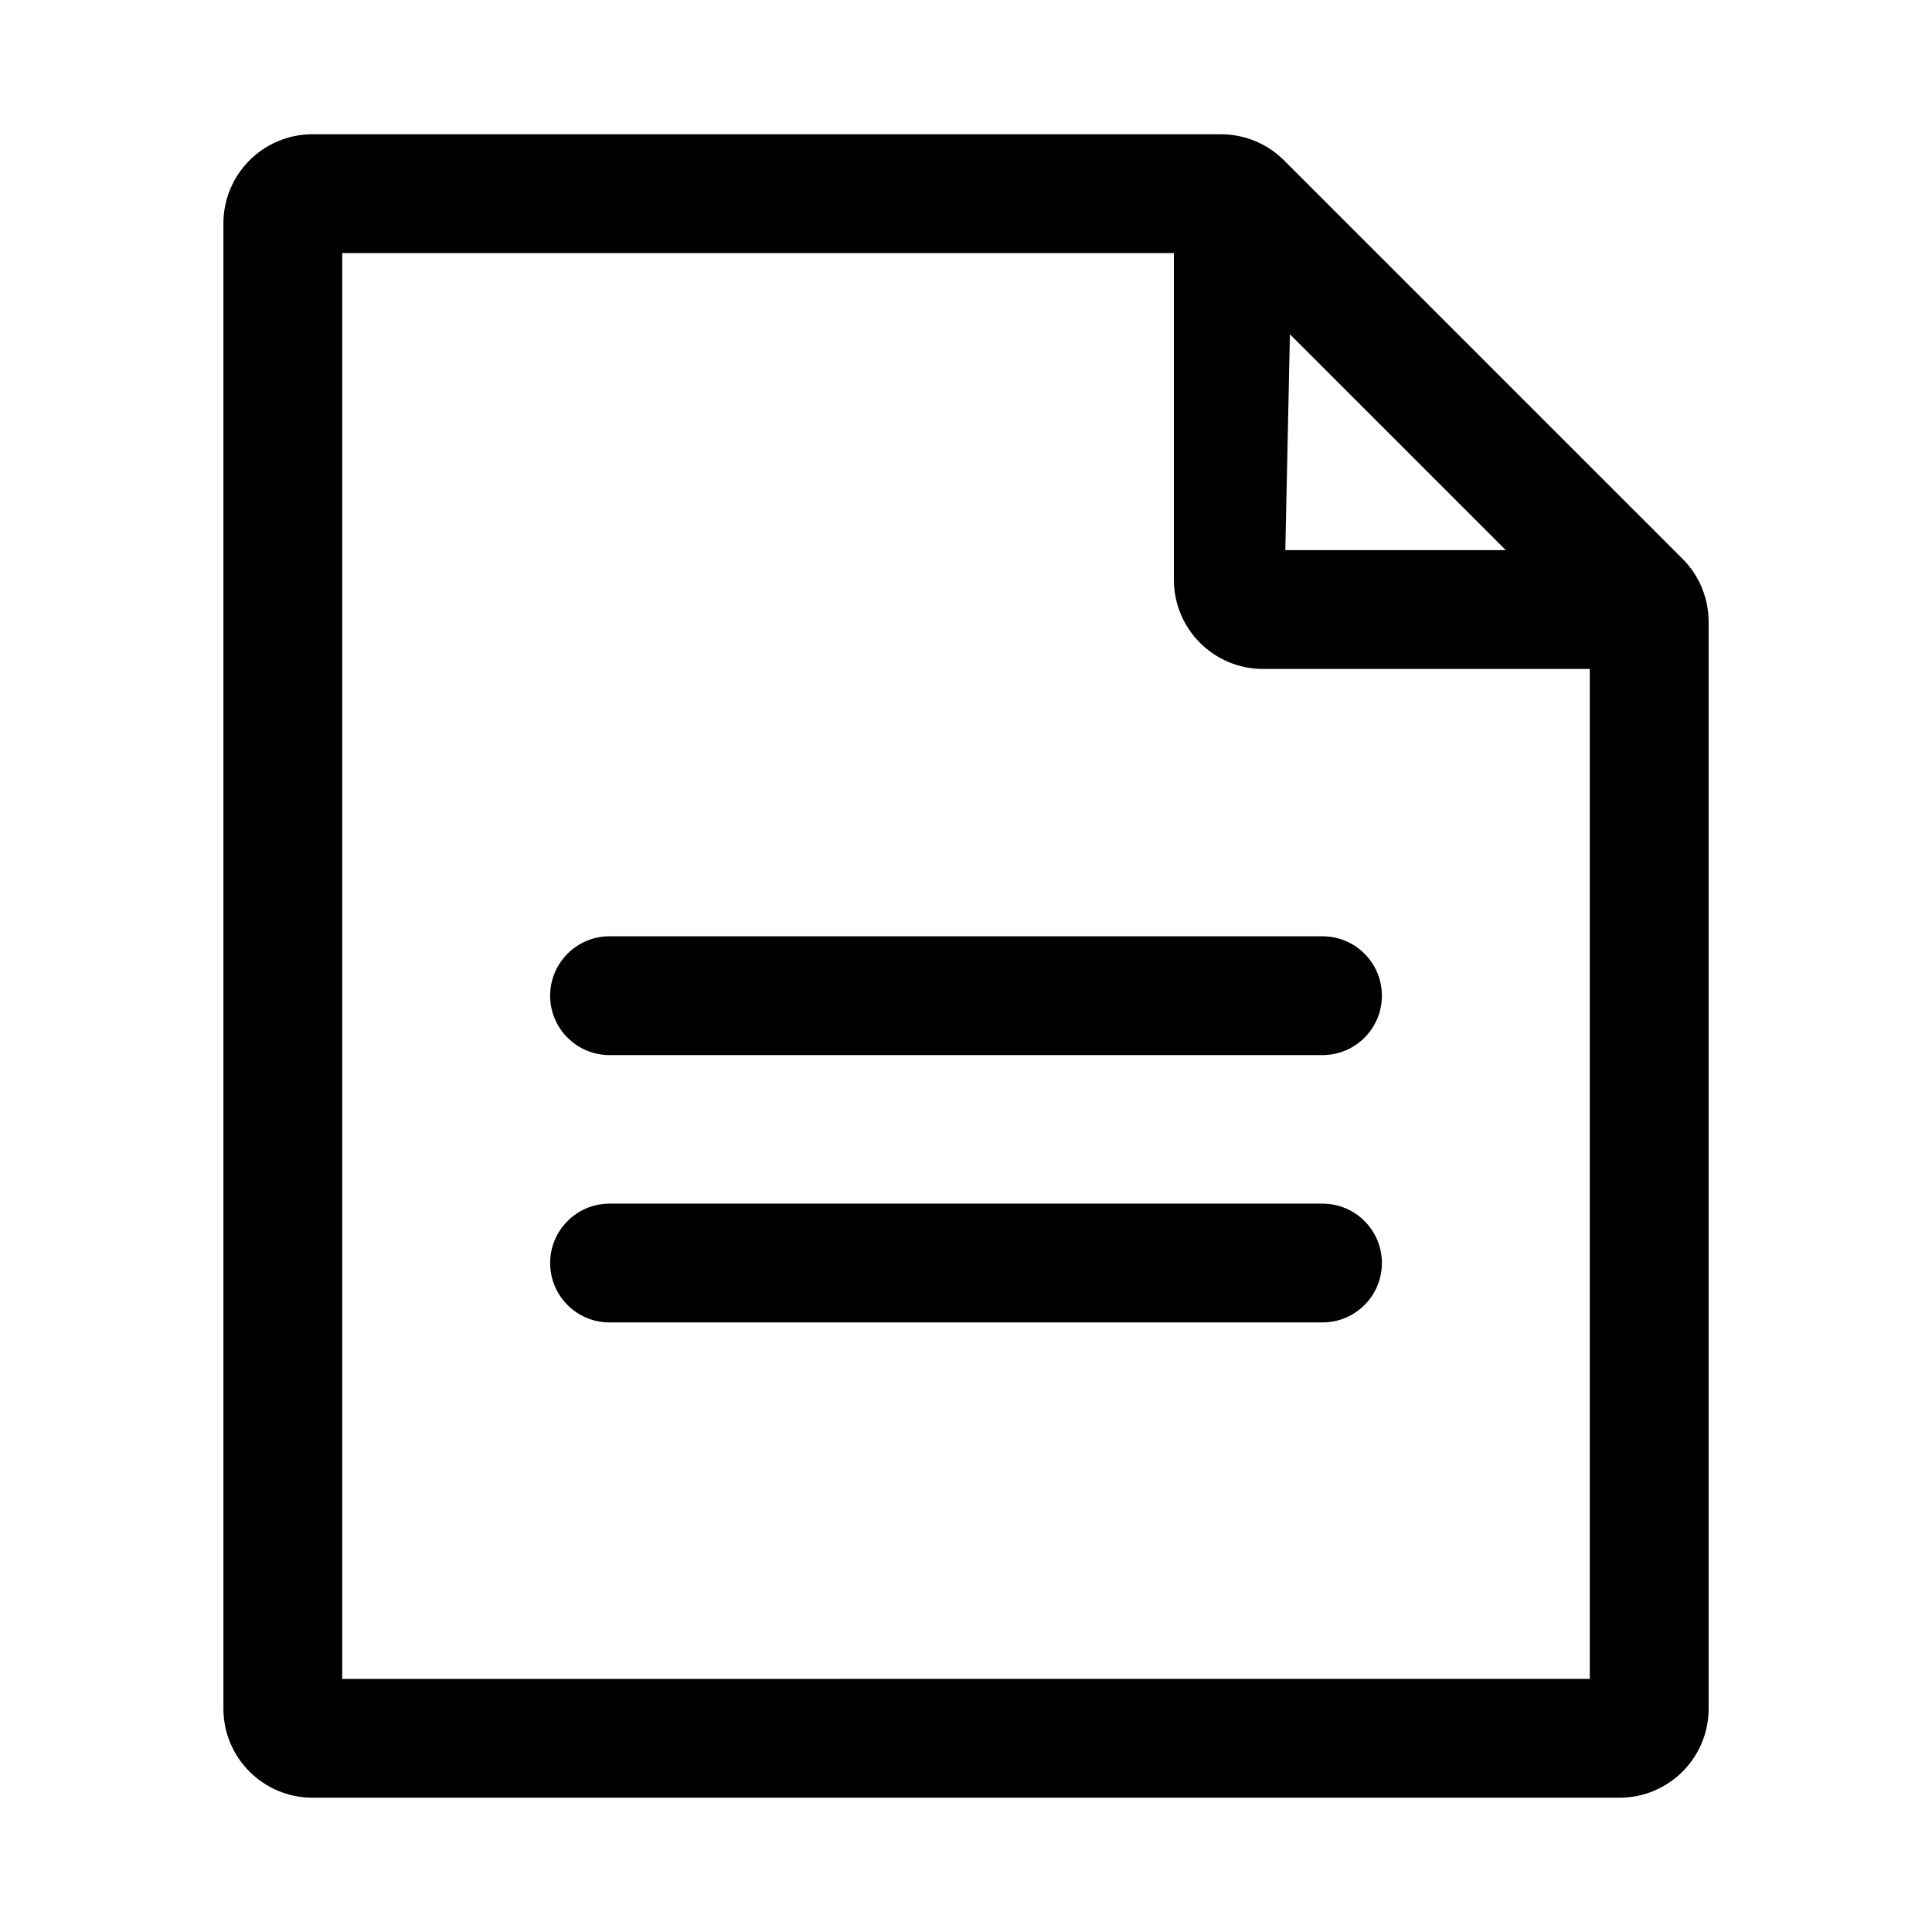
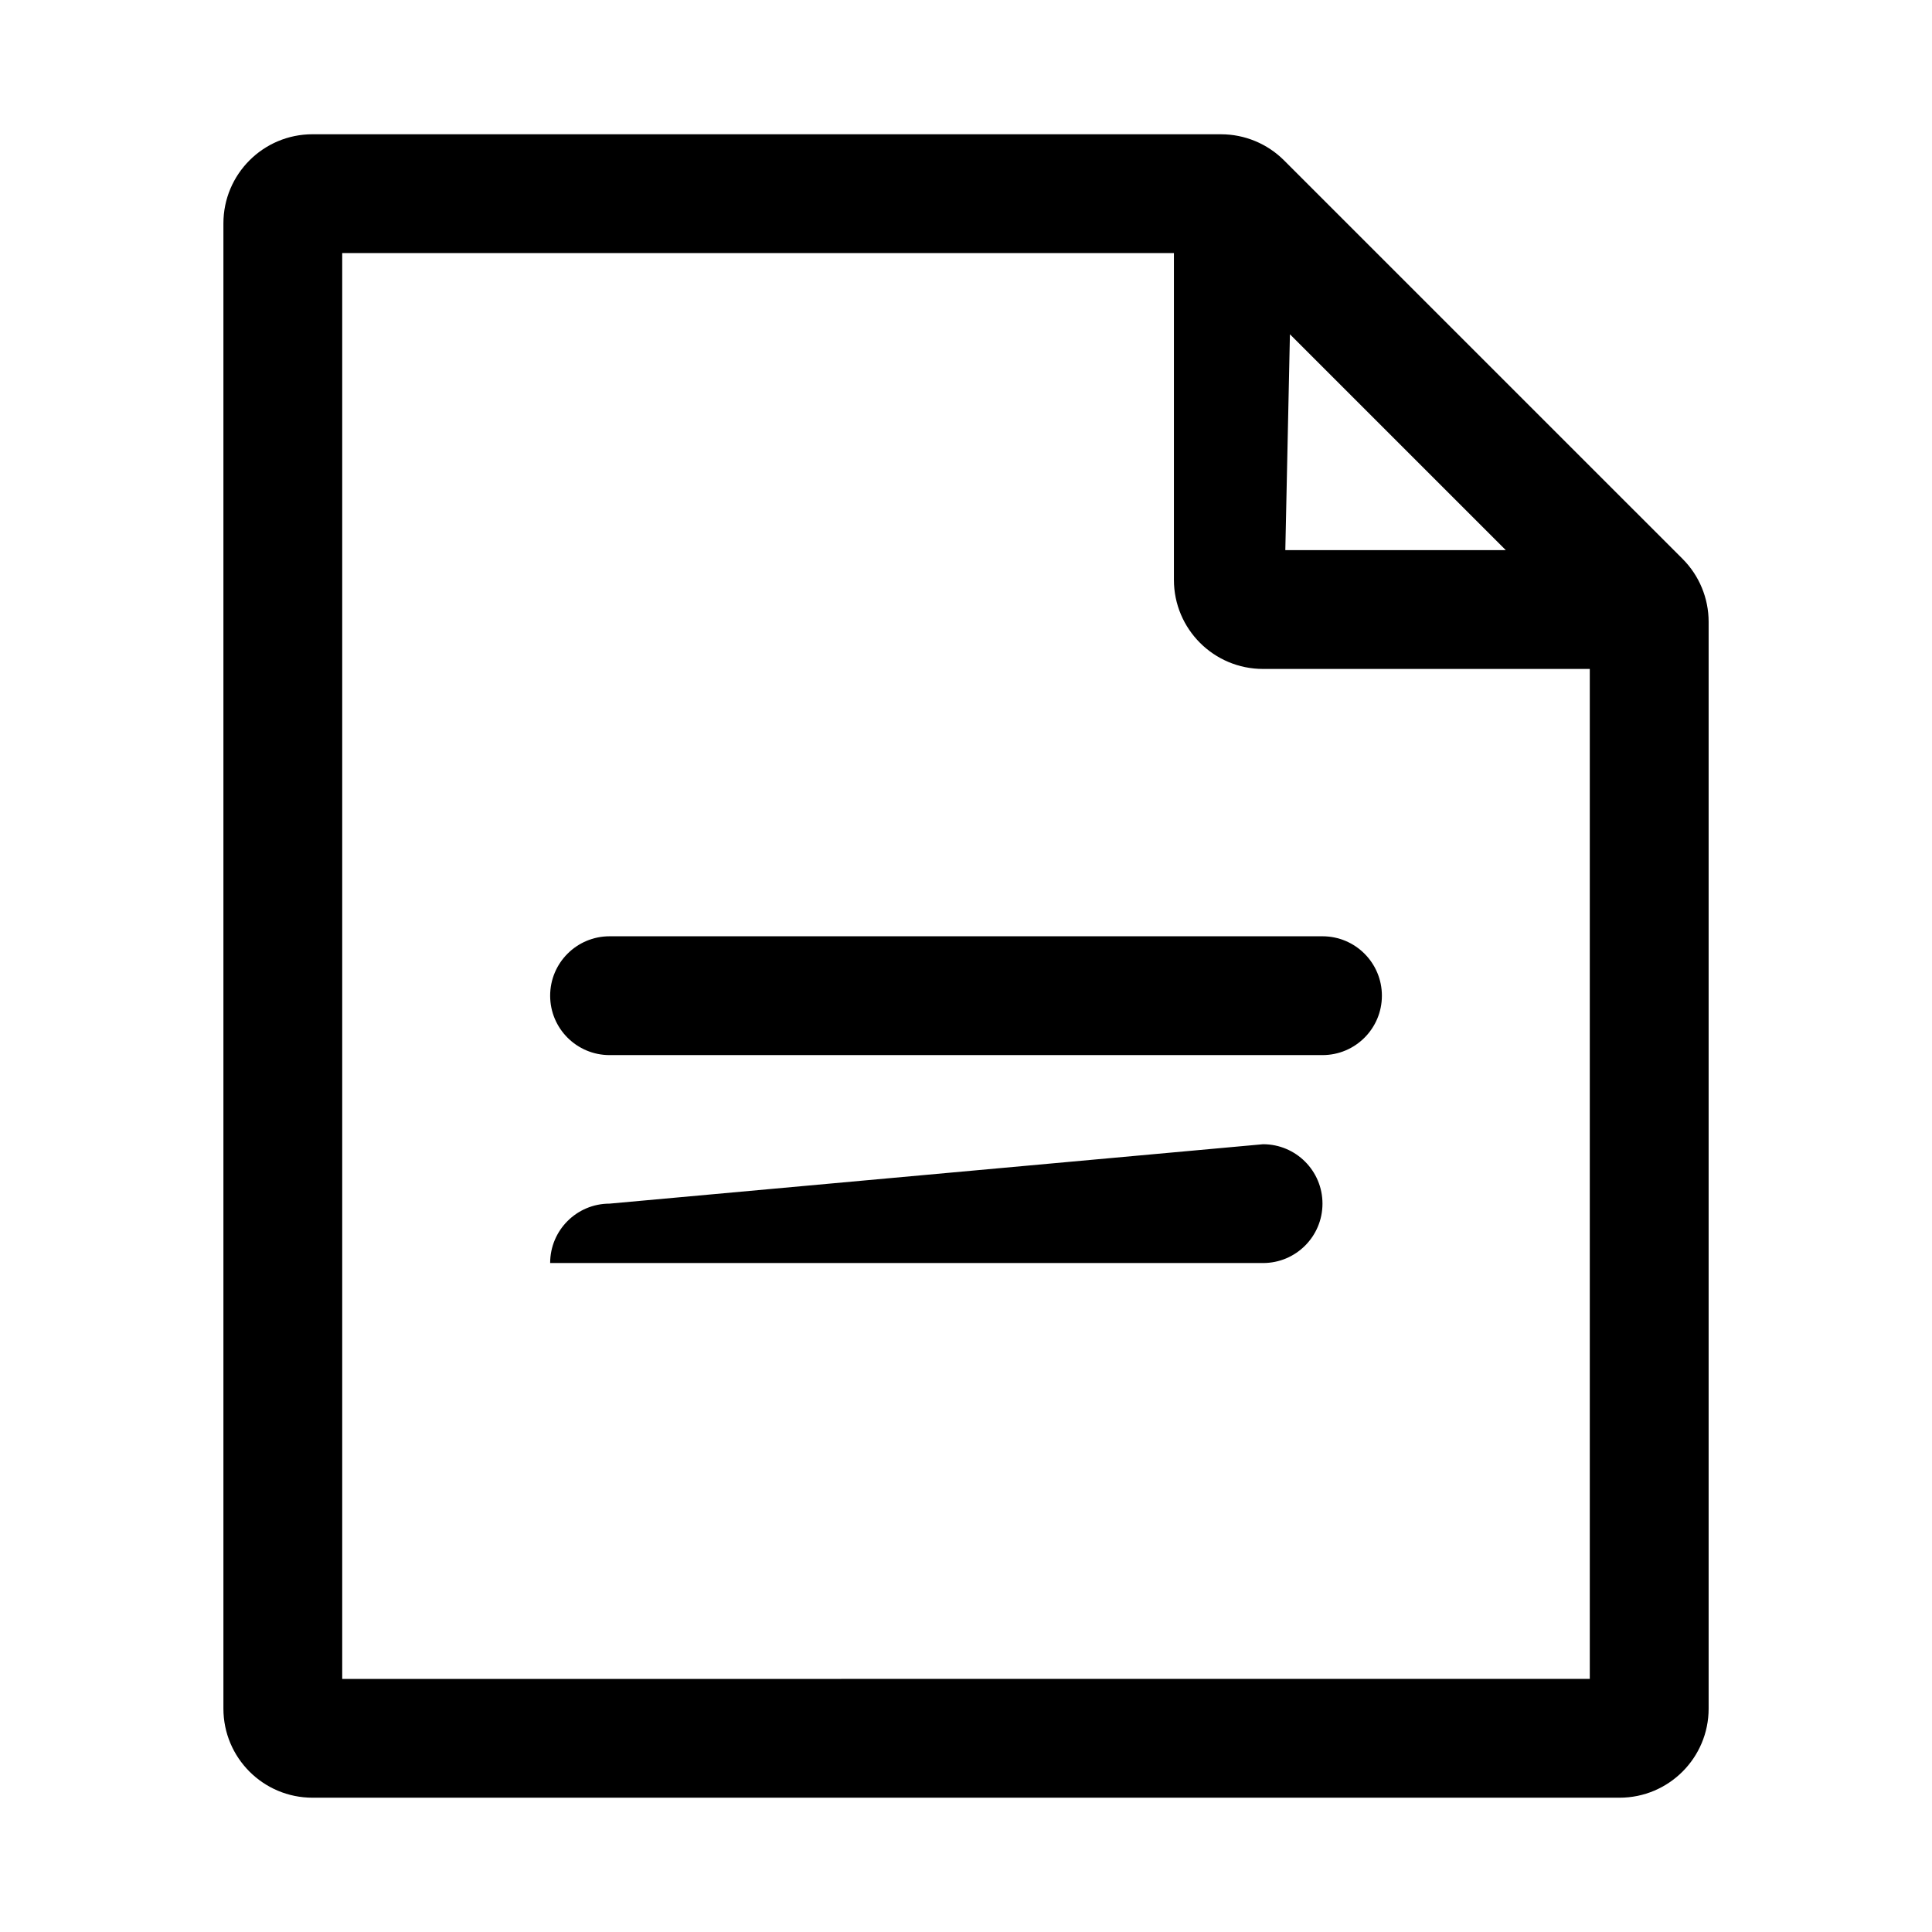
<svg xmlns="http://www.w3.org/2000/svg" fill="#000000" width="800px" height="800px" version="1.1" viewBox="144 144 512 512">
-   <path d="m234.69 588.93v-377.86h220.41v86.594c0 13.043 10.574 23.613 23.617 23.613h86.594v267.65zm308.36-299.14-57.207-57.203-1.219 57.203zm-316.23-110.21c-13.043 0-23.613 10.574-23.613 23.617v393.6c0 13.043 10.57 23.613 23.613 23.613h346.37c13.043 0 23.617-10.57 23.617-23.613v-288c0-6.266-2.488-12.273-6.918-16.703l-105.6-105.59c-4.43-4.43-10.438-6.918-16.699-6.918zm62.977 228.29c0-8.695 7.051-15.746 15.746-15.746h188.93c8.699 0 15.746 7.051 15.746 15.746 0 8.695-7.047 15.742-15.746 15.742h-188.93c-8.695 0-15.746-7.047-15.746-15.742zm15.746 55.105c-8.695 0-15.746 7.047-15.746 15.742s7.051 15.742 15.746 15.742h188.93c8.699 0 15.746-7.047 15.746-15.742s-7.047-15.742-15.746-15.742z" fill-rule="evenodd" />
+   <path d="m234.69 588.93v-377.86h220.41v86.594c0 13.043 10.574 23.613 23.617 23.613h86.594v267.65zm308.36-299.14-57.207-57.203-1.219 57.203zm-316.23-110.21c-13.043 0-23.613 10.574-23.613 23.617v393.6c0 13.043 10.57 23.613 23.613 23.613h346.37c13.043 0 23.617-10.57 23.617-23.613v-288c0-6.266-2.488-12.273-6.918-16.703l-105.6-105.59c-4.43-4.43-10.438-6.918-16.699-6.918zm62.977 228.29c0-8.695 7.051-15.746 15.746-15.746h188.93c8.699 0 15.746 7.051 15.746 15.746 0 8.695-7.047 15.742-15.746 15.742h-188.93c-8.695 0-15.746-7.047-15.746-15.742zm15.746 55.105c-8.695 0-15.746 7.047-15.746 15.742h188.93c8.699 0 15.746-7.047 15.746-15.742s-7.047-15.742-15.746-15.742z" fill-rule="evenodd" />
</svg>